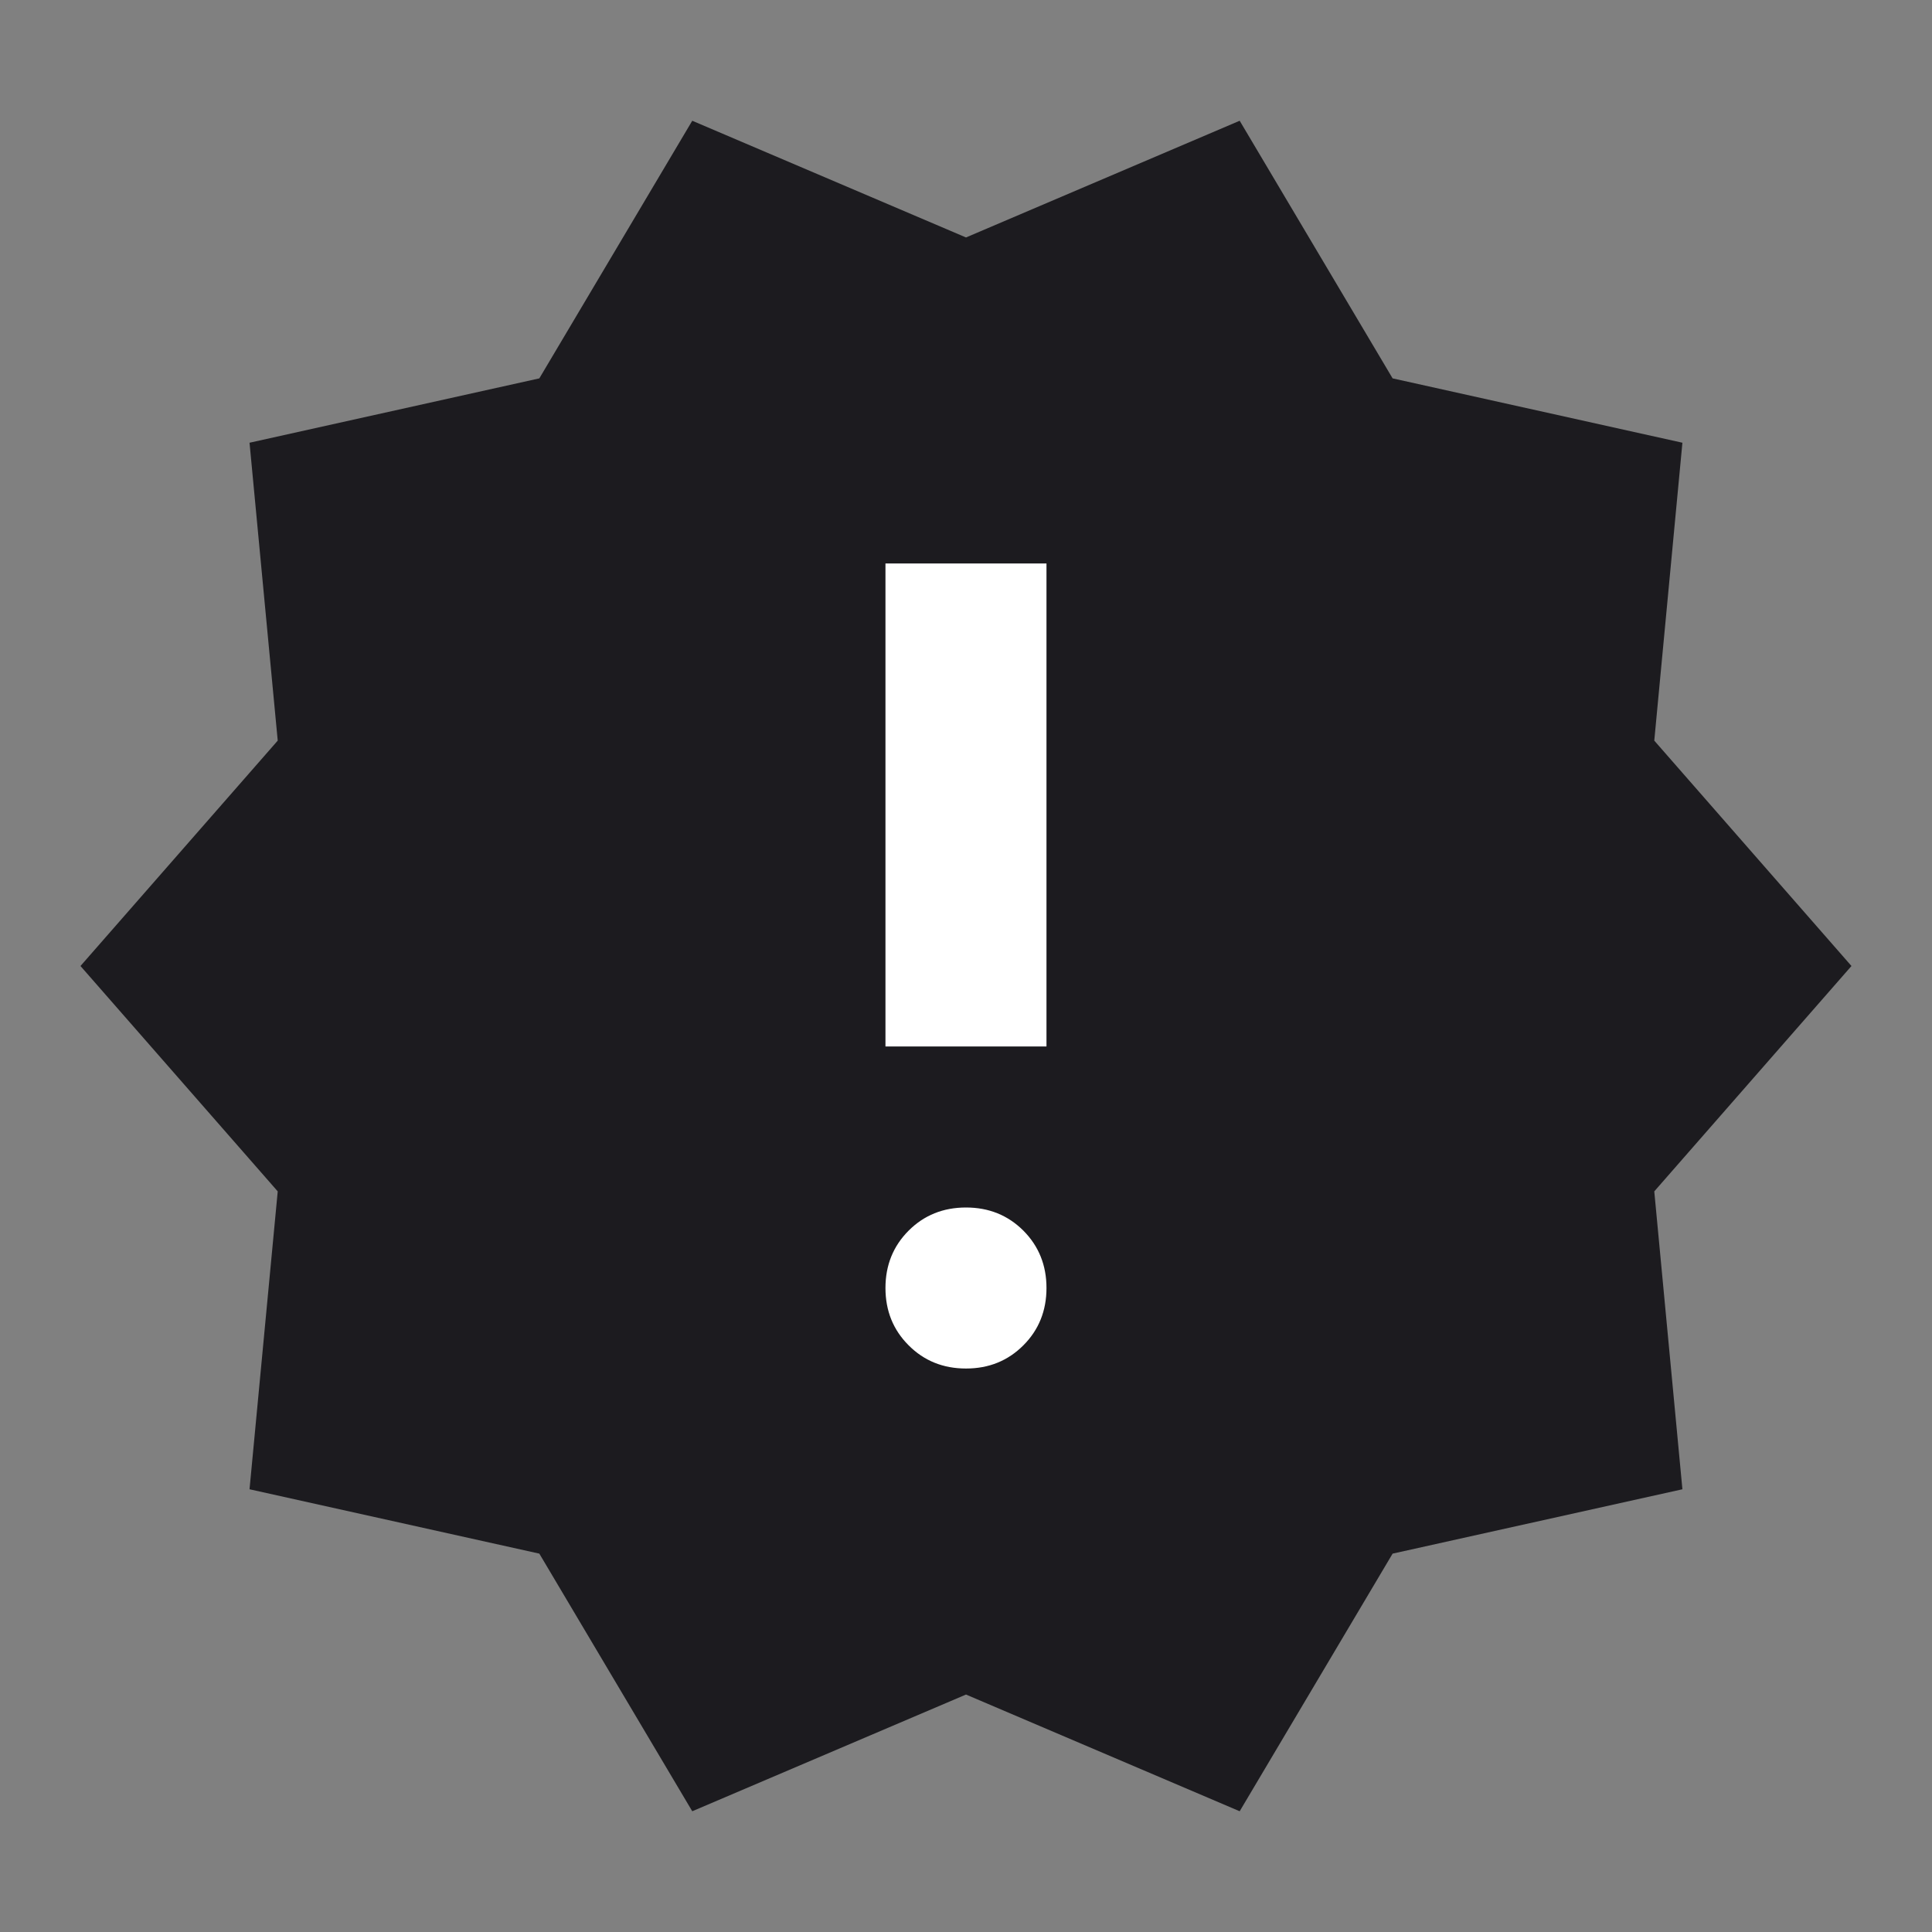
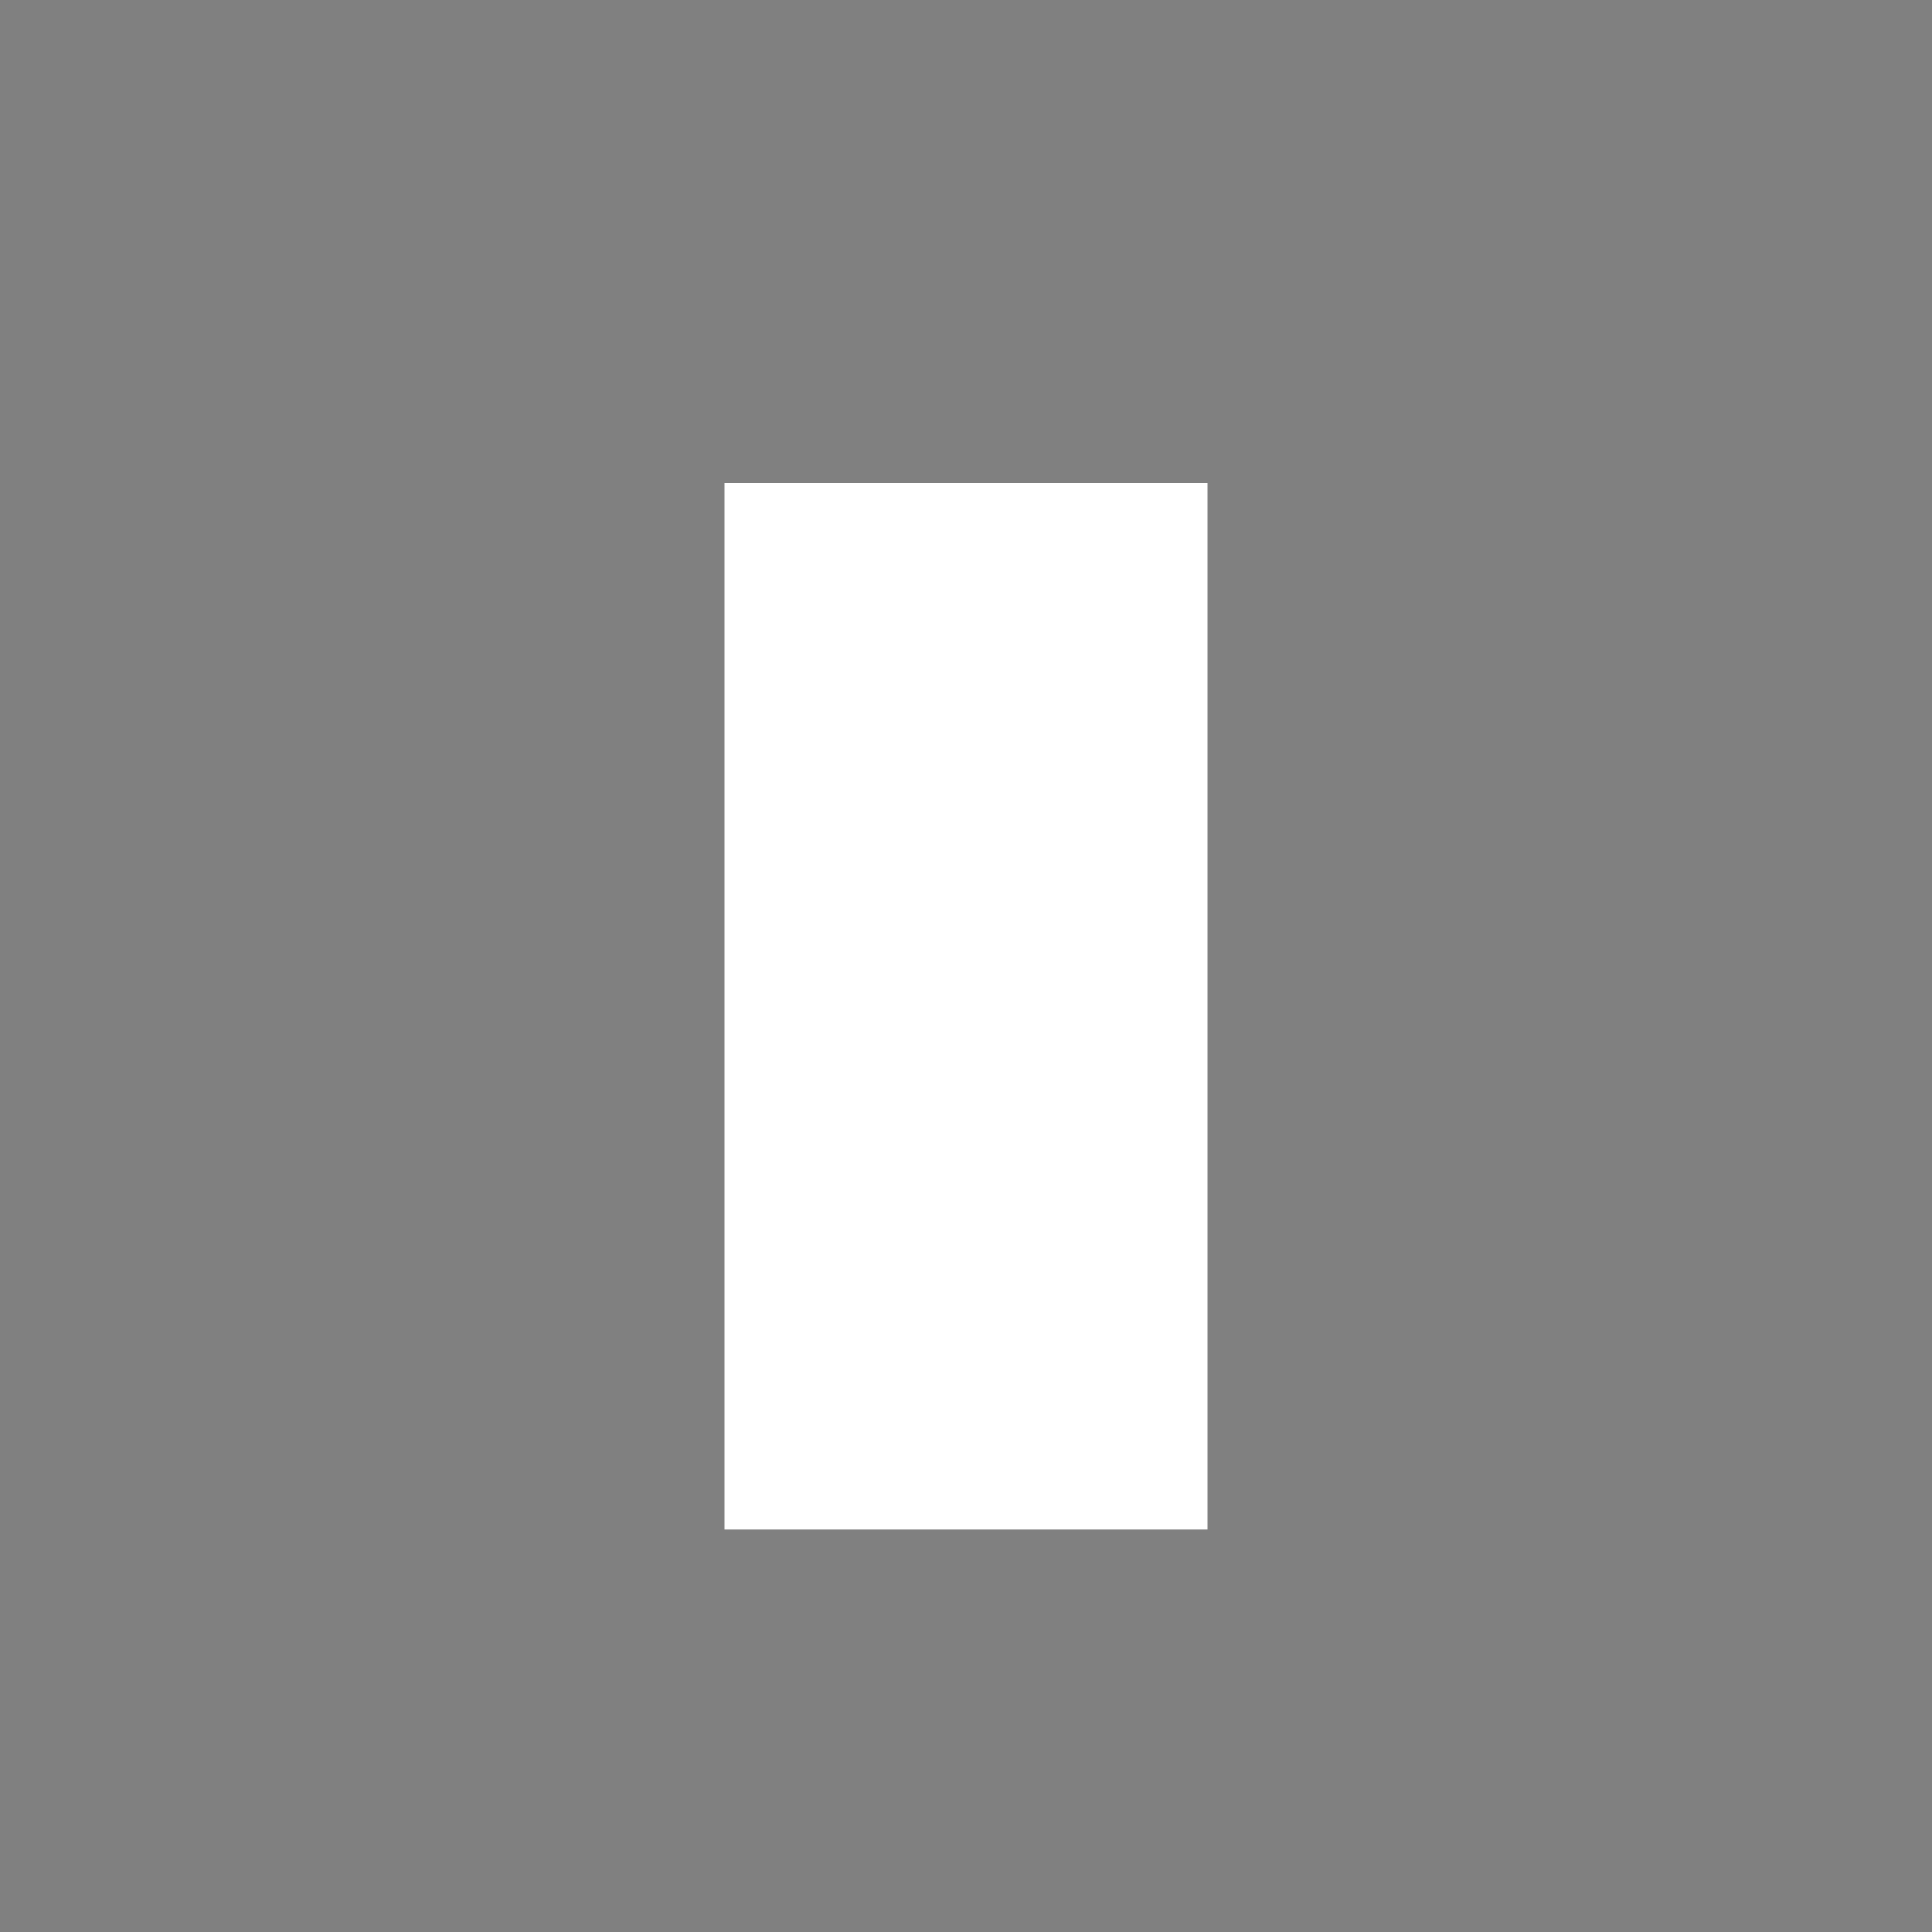
<svg xmlns="http://www.w3.org/2000/svg" width="32" height="32" viewBox="0 0 32 32" fill="none">
  <rect x="0" y="0" width="32" height="32" fill="#808080" stroke="none" />
  <mask id="mask0_2924_33828" style="mask-type:alpha" maskUnits="userSpaceOnUse" x="0" y="0" width="32" height="32">
    <rect width="32" height="32" fill="#D9D9D9" />
  </mask>
  <g mask="url(#mask0_2924_33828)">
    <rect x="12" y="8" width="8" height="17.333" fill="white" />
-     <path d="M11.466 30L8.933 25.733L4.133 24.667L4.6 19.733L1.333 16L4.6 12.267L4.133 7.333L8.933 6.267L11.466 2L16 3.933L20.533 2L23.066 6.267L27.866 7.333L27.4 12.267L30.666 16L27.4 19.733L27.866 24.667L23.066 25.733L20.533 30L16 28.067L11.466 30ZM16 22.667C16.378 22.667 16.694 22.539 16.95 22.283C17.205 22.028 17.333 21.711 17.333 21.333C17.333 20.956 17.205 20.639 16.95 20.383C16.694 20.128 16.378 20 16 20C15.622 20 15.305 20.128 15.05 20.383C14.794 20.639 14.666 20.956 14.666 21.333C14.666 21.711 14.794 22.028 15.05 22.283C15.305 22.539 15.622 22.667 16 22.667ZM14.666 17.333H17.333V9.333H14.666V17.333Z" fill="#1C1B1F" />
  </g>
</svg>